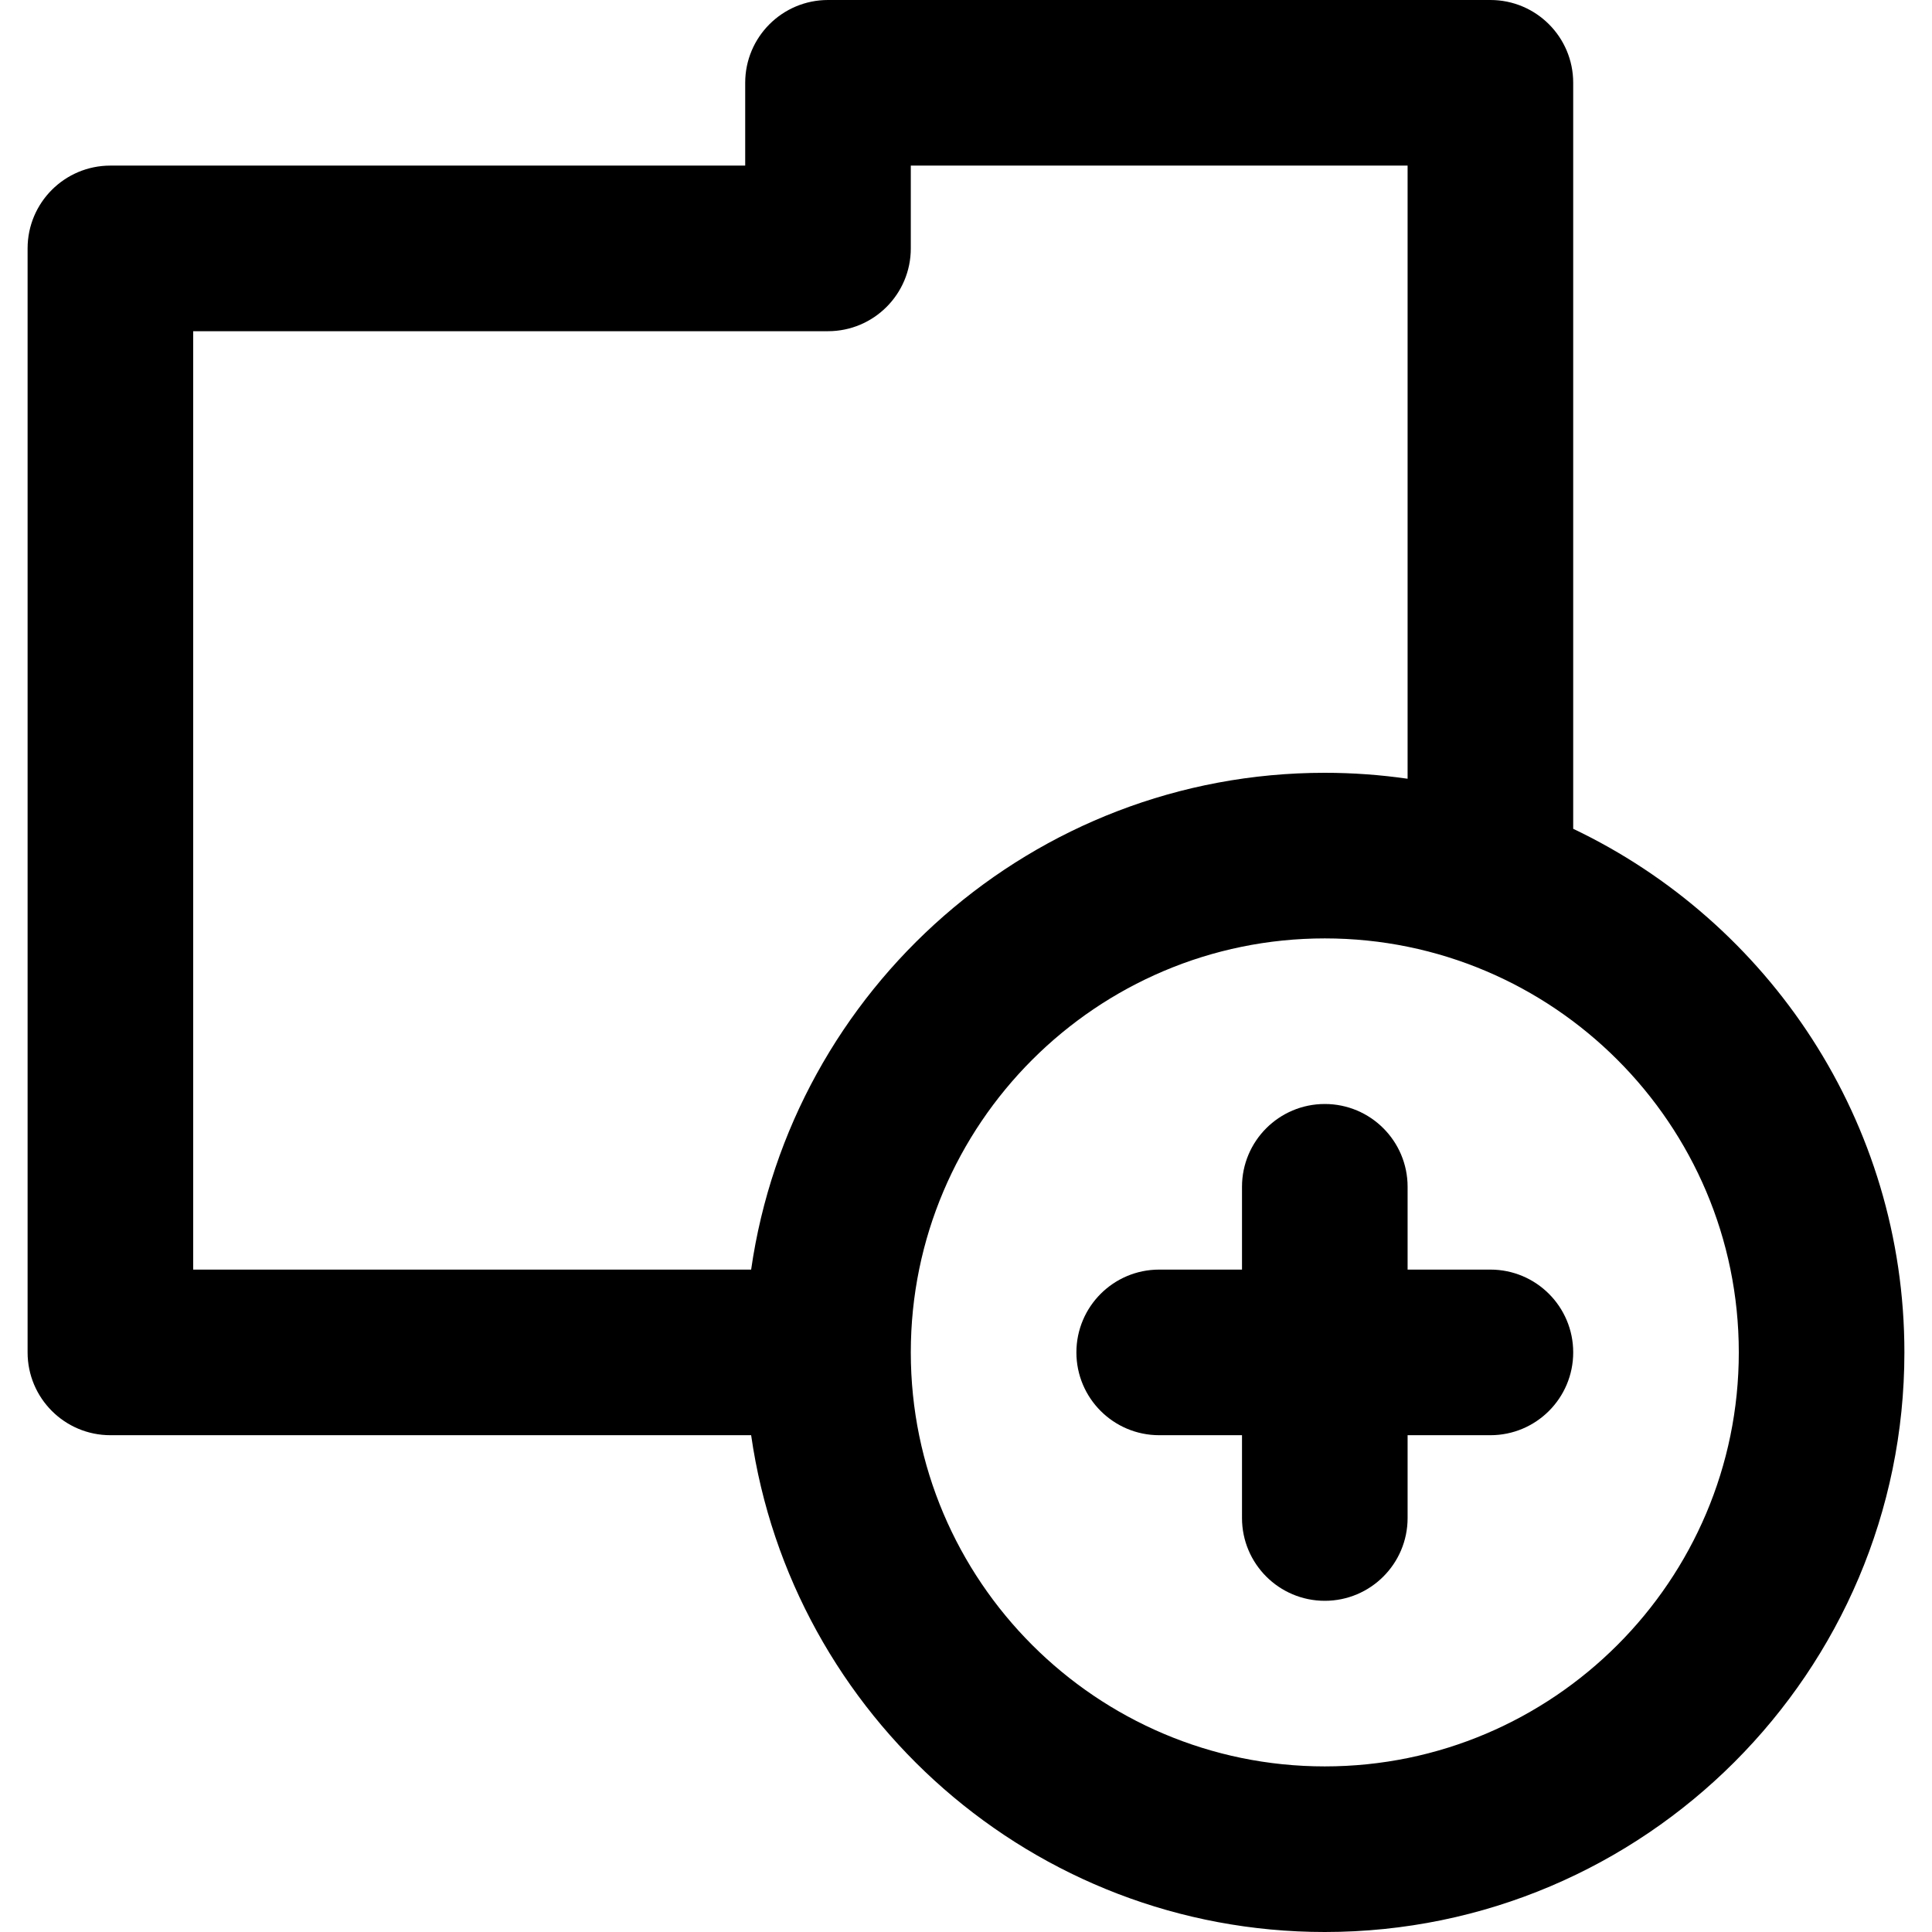
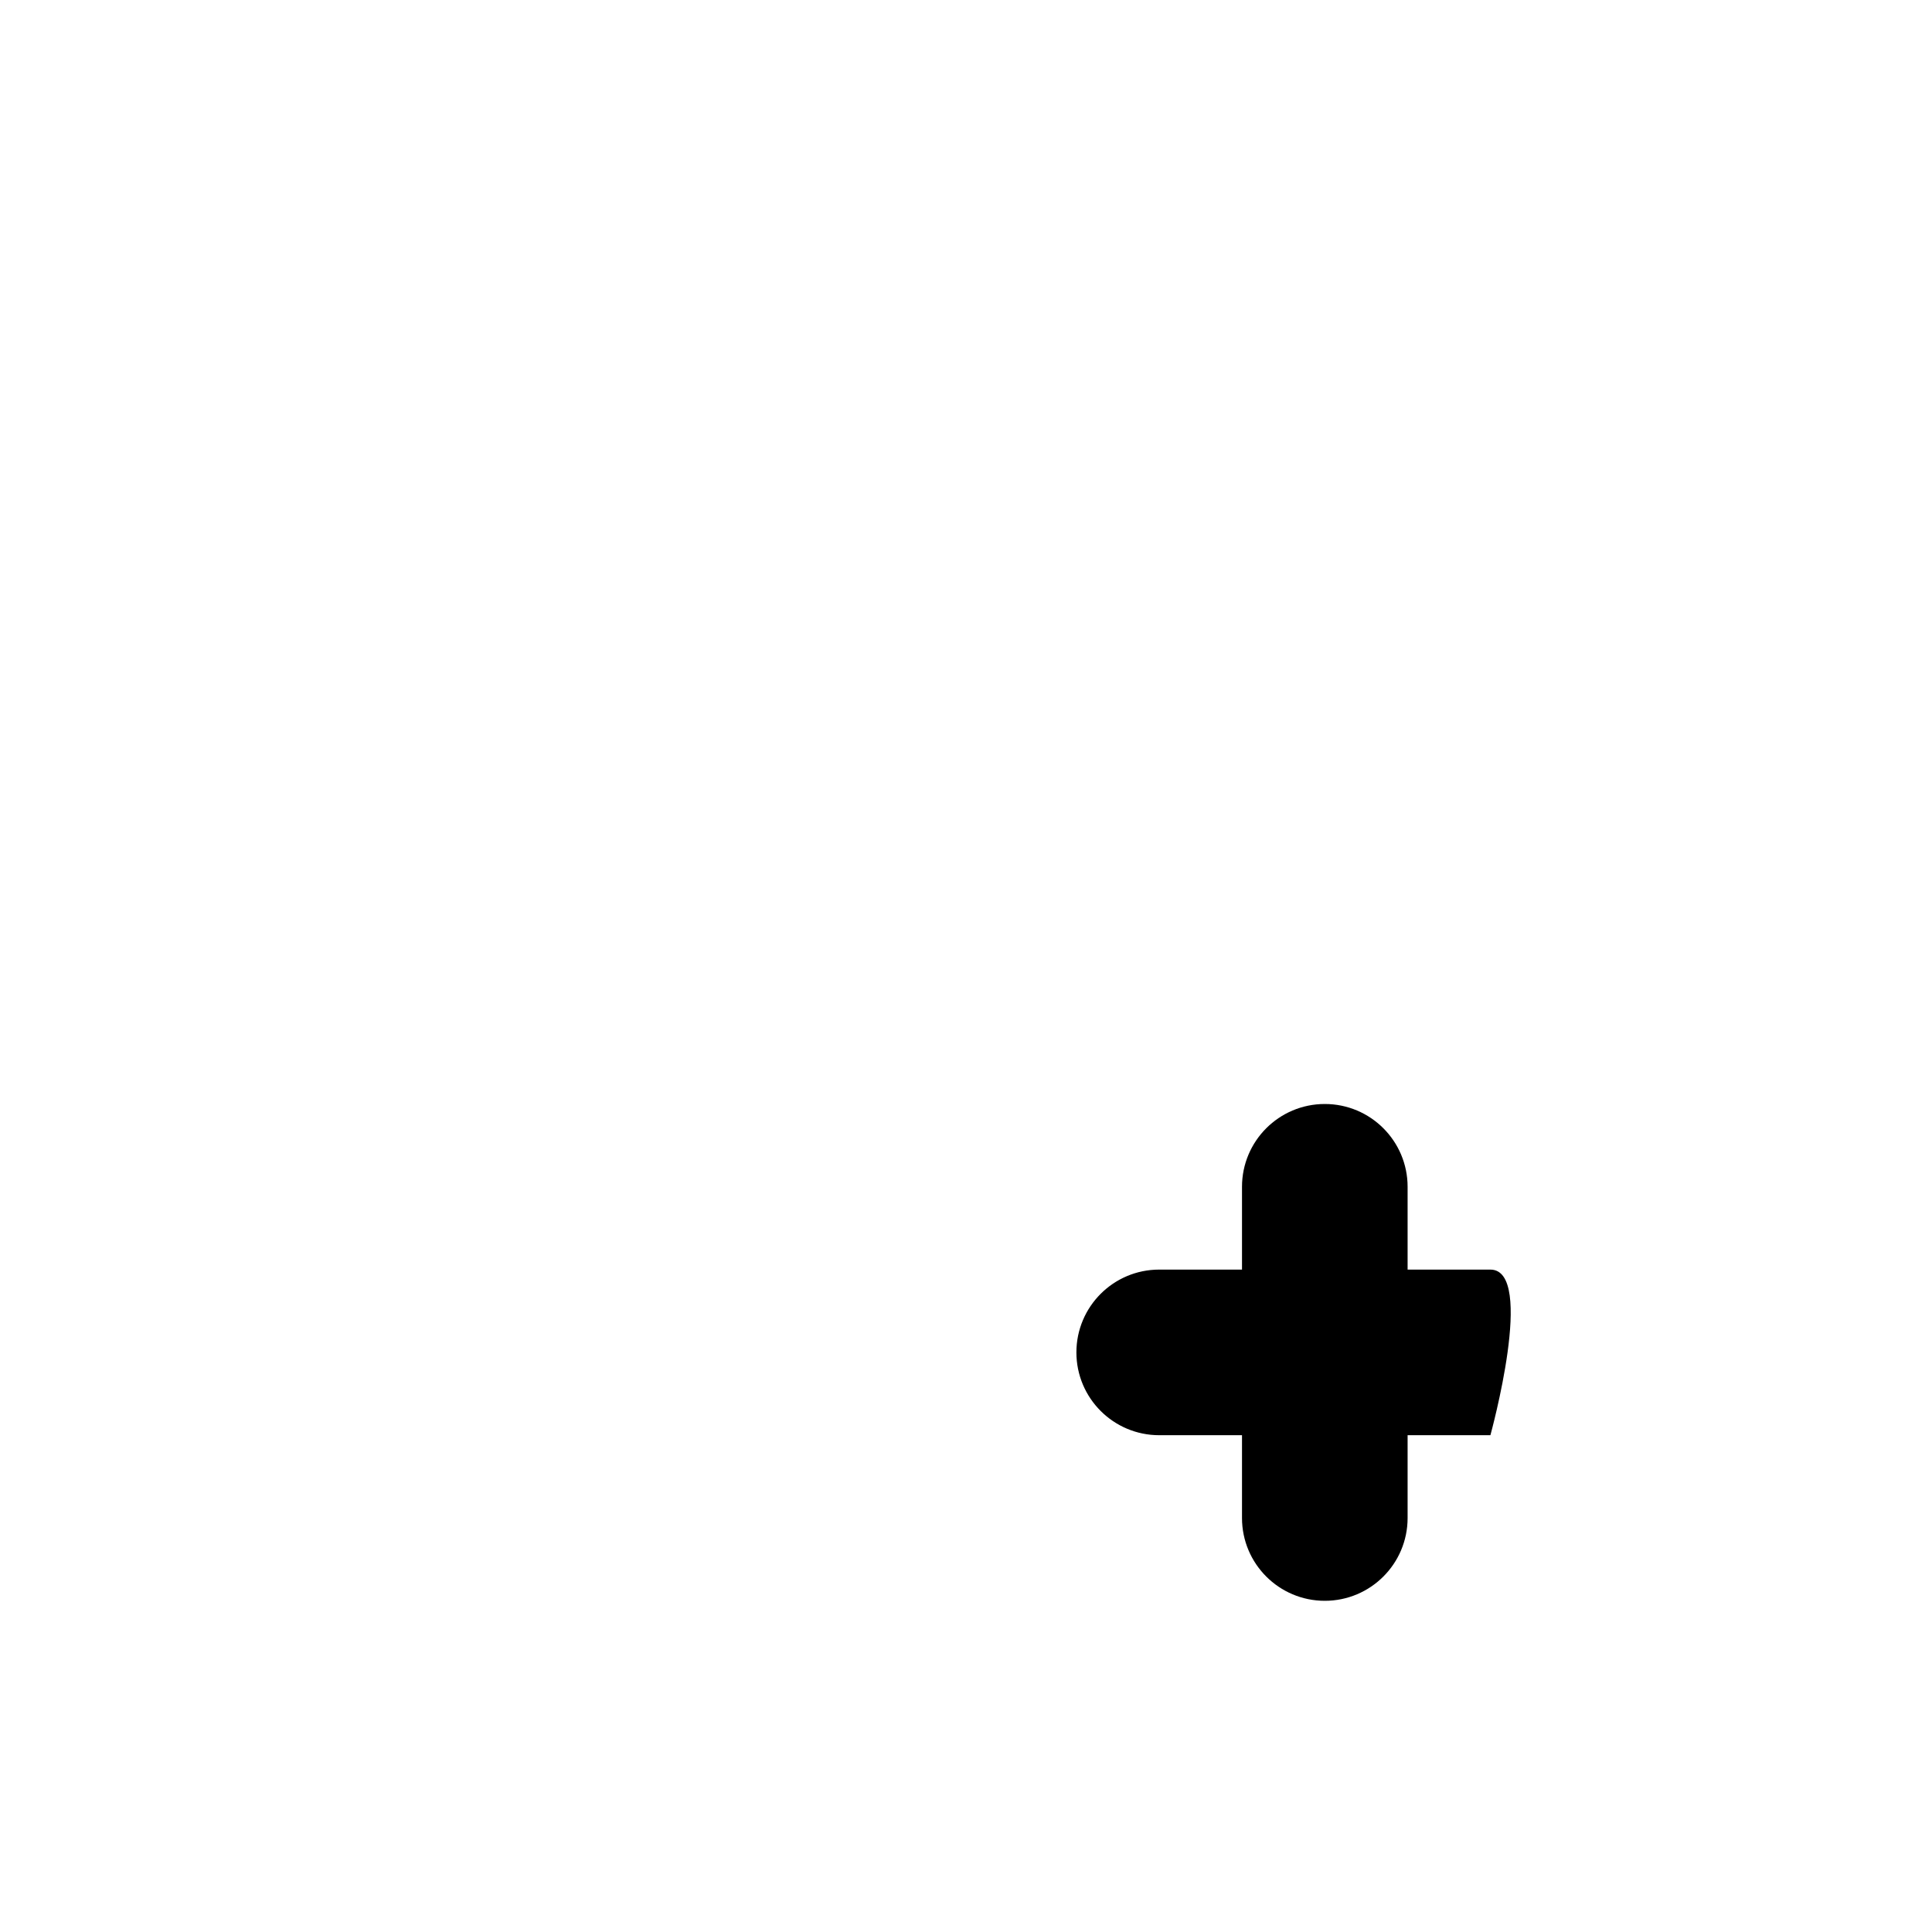
<svg xmlns="http://www.w3.org/2000/svg" fill="#000000" height="800px" width="800px" version="1.1" id="Layer_1" viewBox="0 0 350 350" xml:space="preserve">
  <g id="XMLID_19_">
-     <path id="XMLID_20_" d="M285,150.145V15c0-8.284-6.716-15-15-15H150c-8.284,0-15,6.716-15,15v15H20c-8.284,0-15,6.716-15,15v200   c0,8.284,6.716,15,15,15h116.076c7.301,50.816,51.119,90,103.924,90c57.897,0,105-47.103,105-105   C345,203.197,320.443,167.027,285,150.145z M35,60h115c8.284,0,15-6.716,15-15V30h90v111.076c-4.9-0.704-9.907-1.076-15-1.076   c-52.805,0-96.623,39.184-103.924,90H35V60z M240,320c-41.355,0-75-33.645-75-75s33.645-75,75-75s75,33.645,75,75   S281.355,320,240,320z" />
-     <path id="XMLID_24_" d="M270.001,230h-15v-15c0-8.284-6.716-15-15-15c-8.284,0-15,6.716-15,15v15h-15c-8.284,0-15,6.716-15,15   s6.716,15,15,15h15v15c0,8.284,6.716,15,15,15c8.284,0,15-6.716,15-15v-15h15c8.284,0,15-6.716,15-15S278.285,230,270.001,230z" />
+     <path id="XMLID_24_" d="M270.001,230h-15v-15c0-8.284-6.716-15-15-15c-8.284,0-15,6.716-15,15v15h-15c-8.284,0-15,6.716-15,15   s6.716,15,15,15h15v15c0,8.284,6.716,15,15,15c8.284,0,15-6.716,15-15v-15h15S278.285,230,270.001,230z" />
  </g>
</svg>